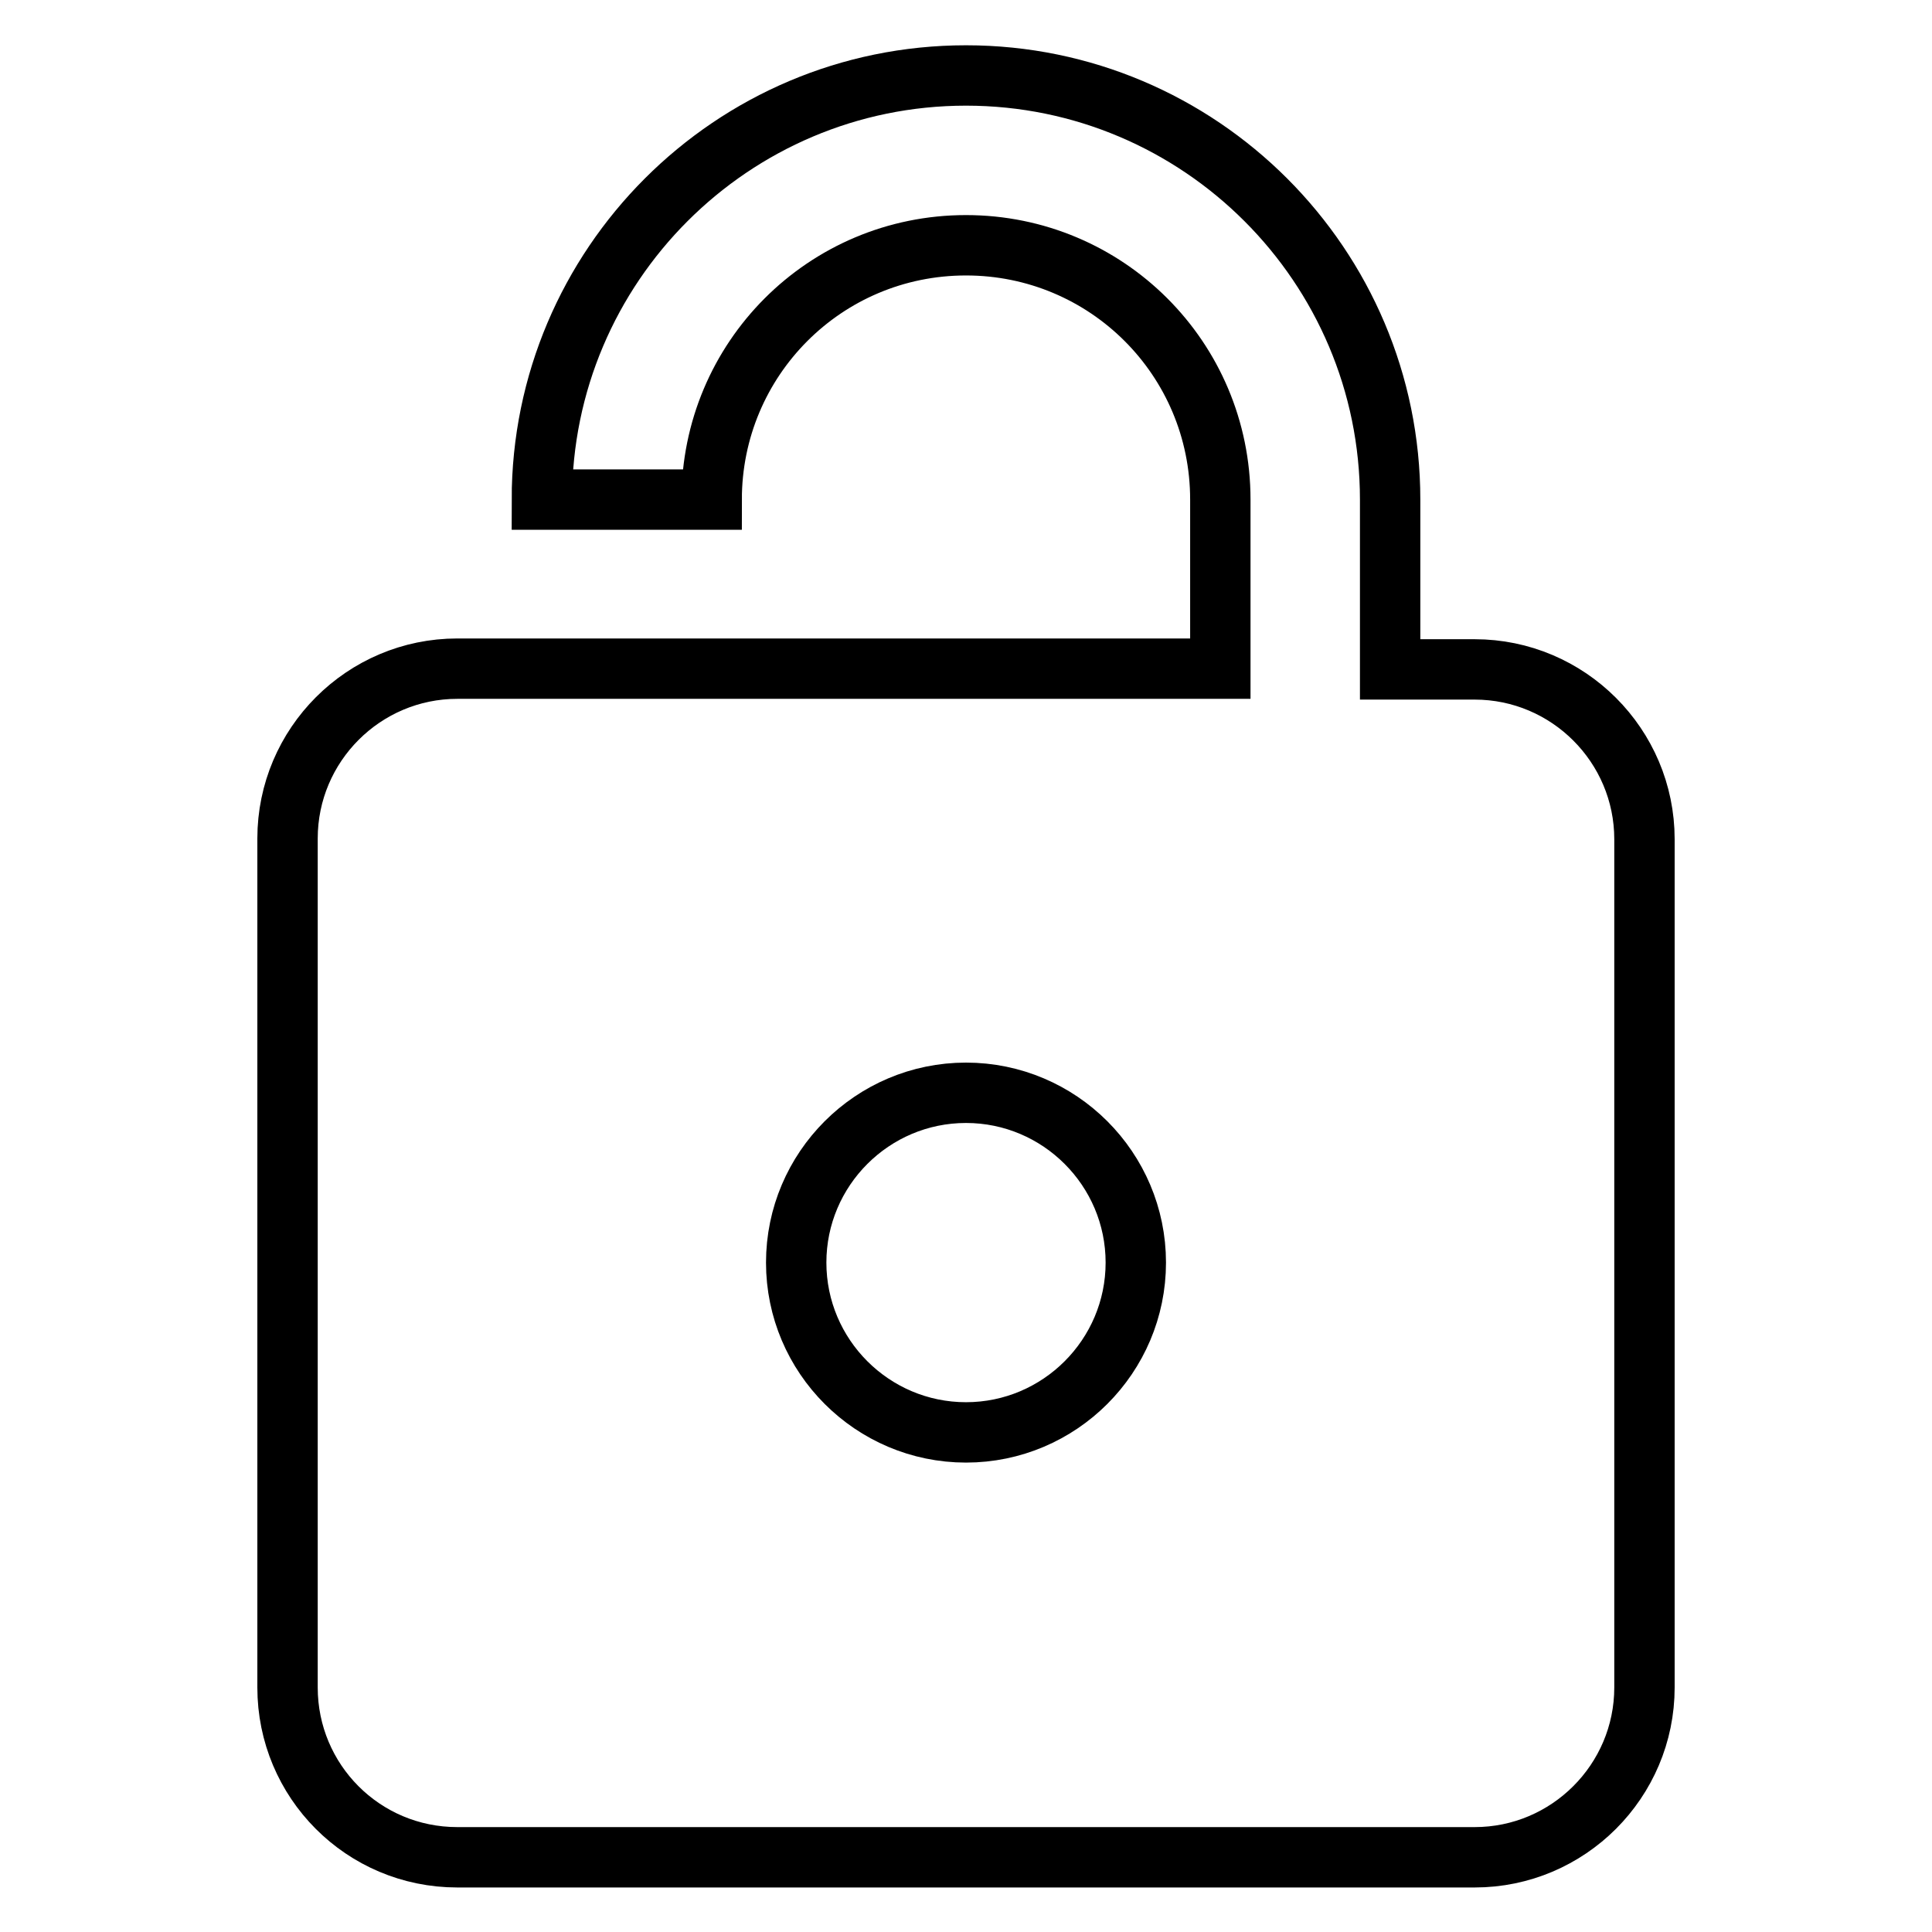
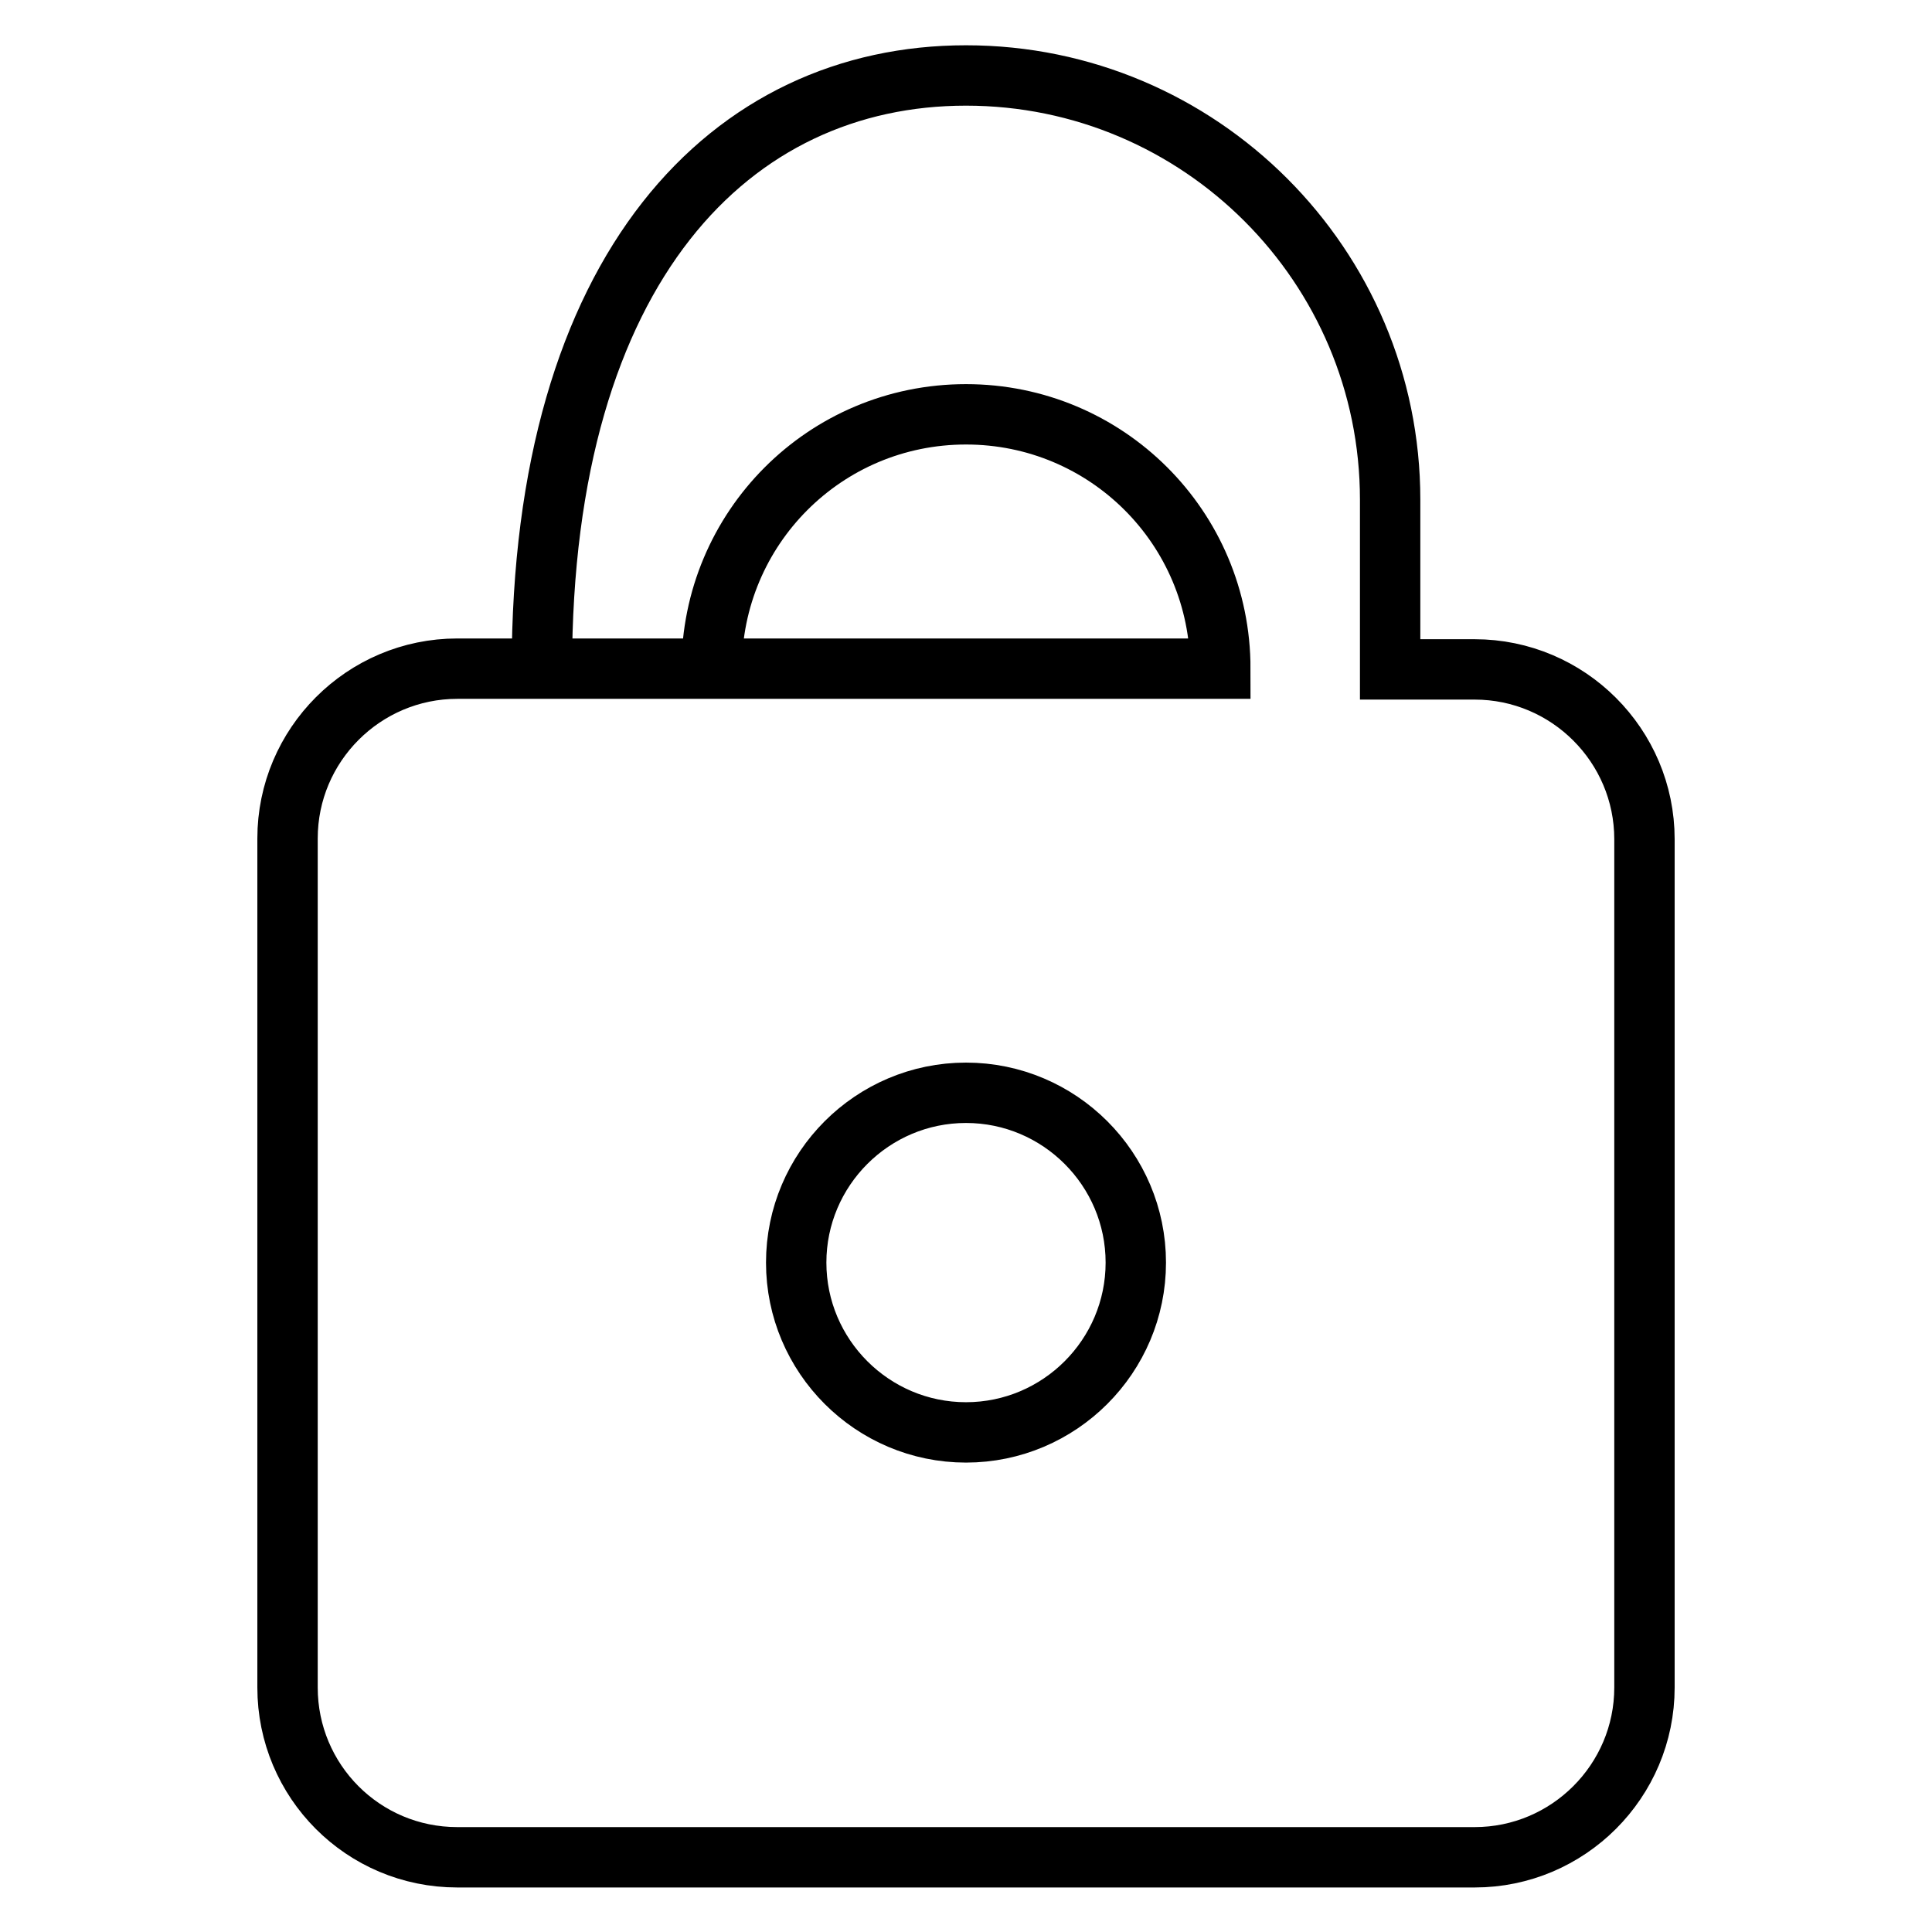
<svg xmlns="http://www.w3.org/2000/svg" version="1.1" x="0px" y="0px" viewBox="0 0 256 256" enable-background="new 0 0 256 256" xml:space="preserve">
  <g>
-     <path stroke-width="8" fill-opacity="0" stroke="#000000" d="M195.4,88.7c12.4,0,22.5,10.1,22.5,22.5v112.4c0,12.4-10.1,22.5-22.5,22.5H60.6 c-12.5,0-22.5-10.1-22.5-22.5V111.1c0-12.4,10.1-22.5,22.5-22.5h101.1V66.2c0-18.7-15.1-33.7-33.7-33.7 c-18.7,0-33.7,15.1-33.7,33.7H71.8C71.8,35.2,97,10,128,10s56.2,25.2,56.2,56.2v22.5H195.4 M128,189.8c12.4,0,22.5-10.1,22.5-22.5 s-10.1-22.5-22.5-22.5c-12.4,0-22.5,10.1-22.5,22.5S115.6,189.8,128,189.8z" />
+     <path stroke-width="8" fill-opacity="0" stroke="#000000" d="M195.4,88.7c12.4,0,22.5,10.1,22.5,22.5v112.4c0,12.4-10.1,22.5-22.5,22.5H60.6 c-12.5,0-22.5-10.1-22.5-22.5V111.1c0-12.4,10.1-22.5,22.5-22.5h101.1c0-18.7-15.1-33.7-33.7-33.7 c-18.7,0-33.7,15.1-33.7,33.7H71.8C71.8,35.2,97,10,128,10s56.2,25.2,56.2,56.2v22.5H195.4 M128,189.8c12.4,0,22.5-10.1,22.5-22.5 s-10.1-22.5-22.5-22.5c-12.4,0-22.5,10.1-22.5,22.5S115.6,189.8,128,189.8z" />
  </g>
</svg>